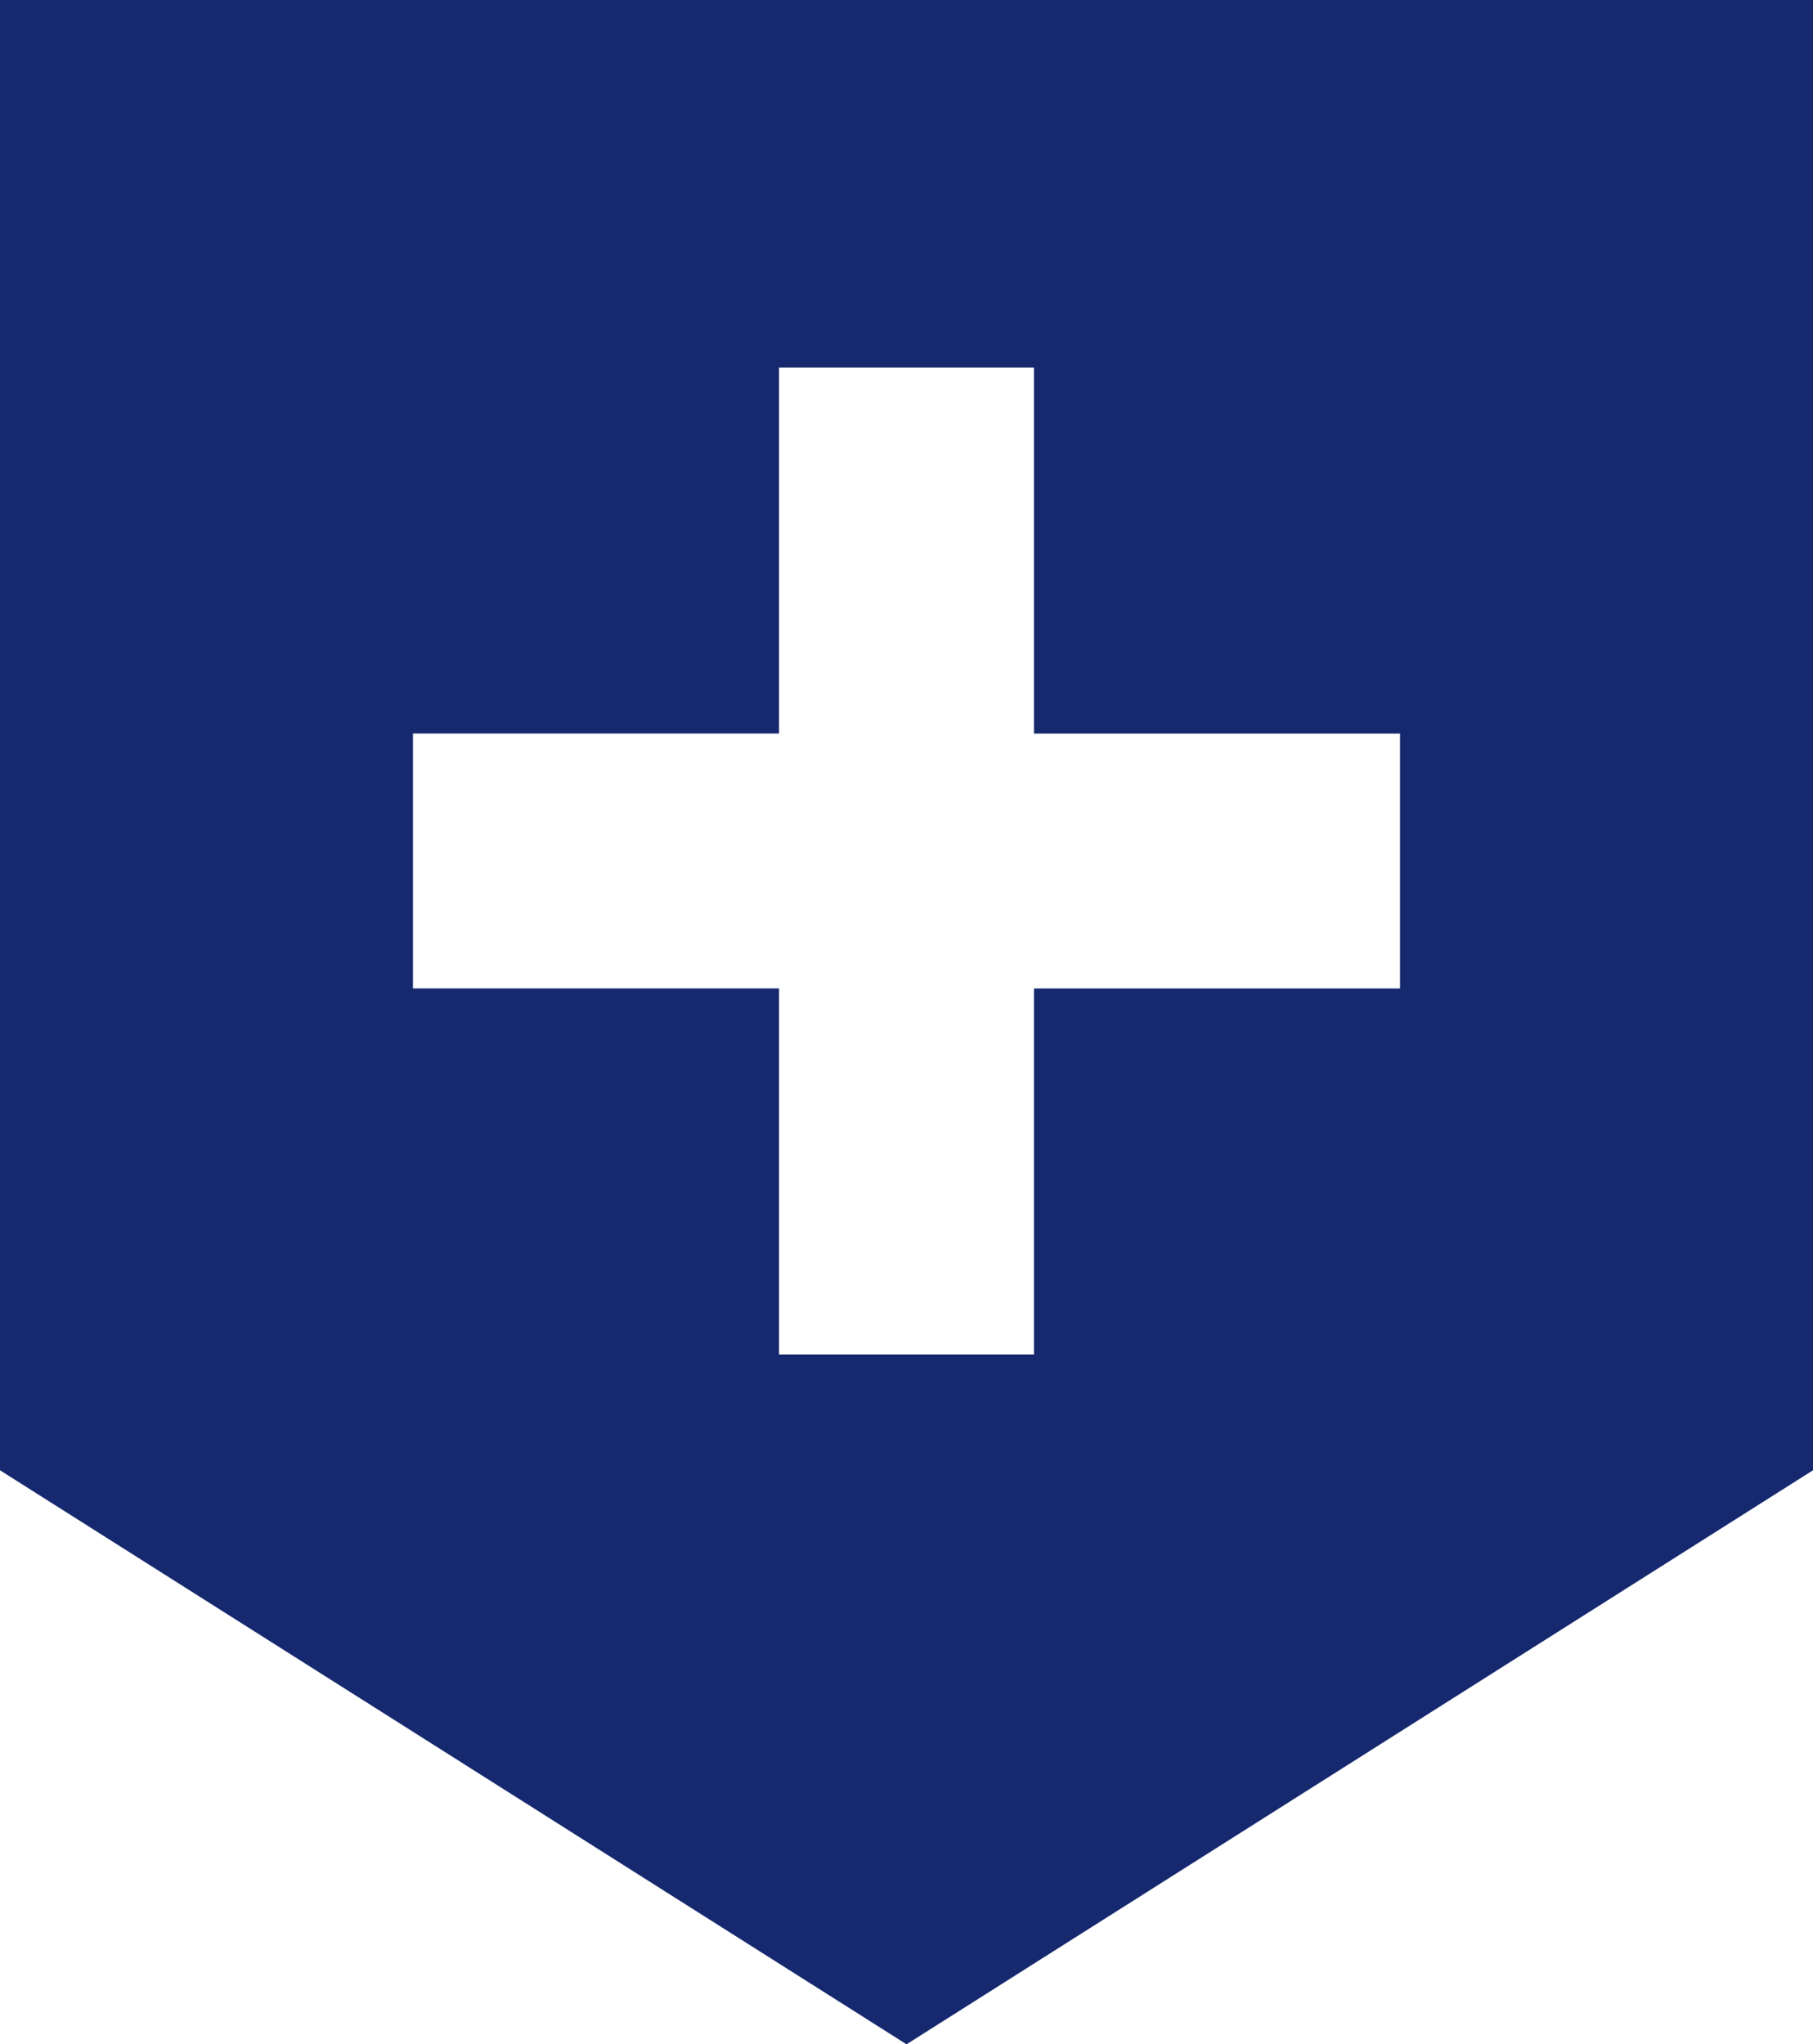
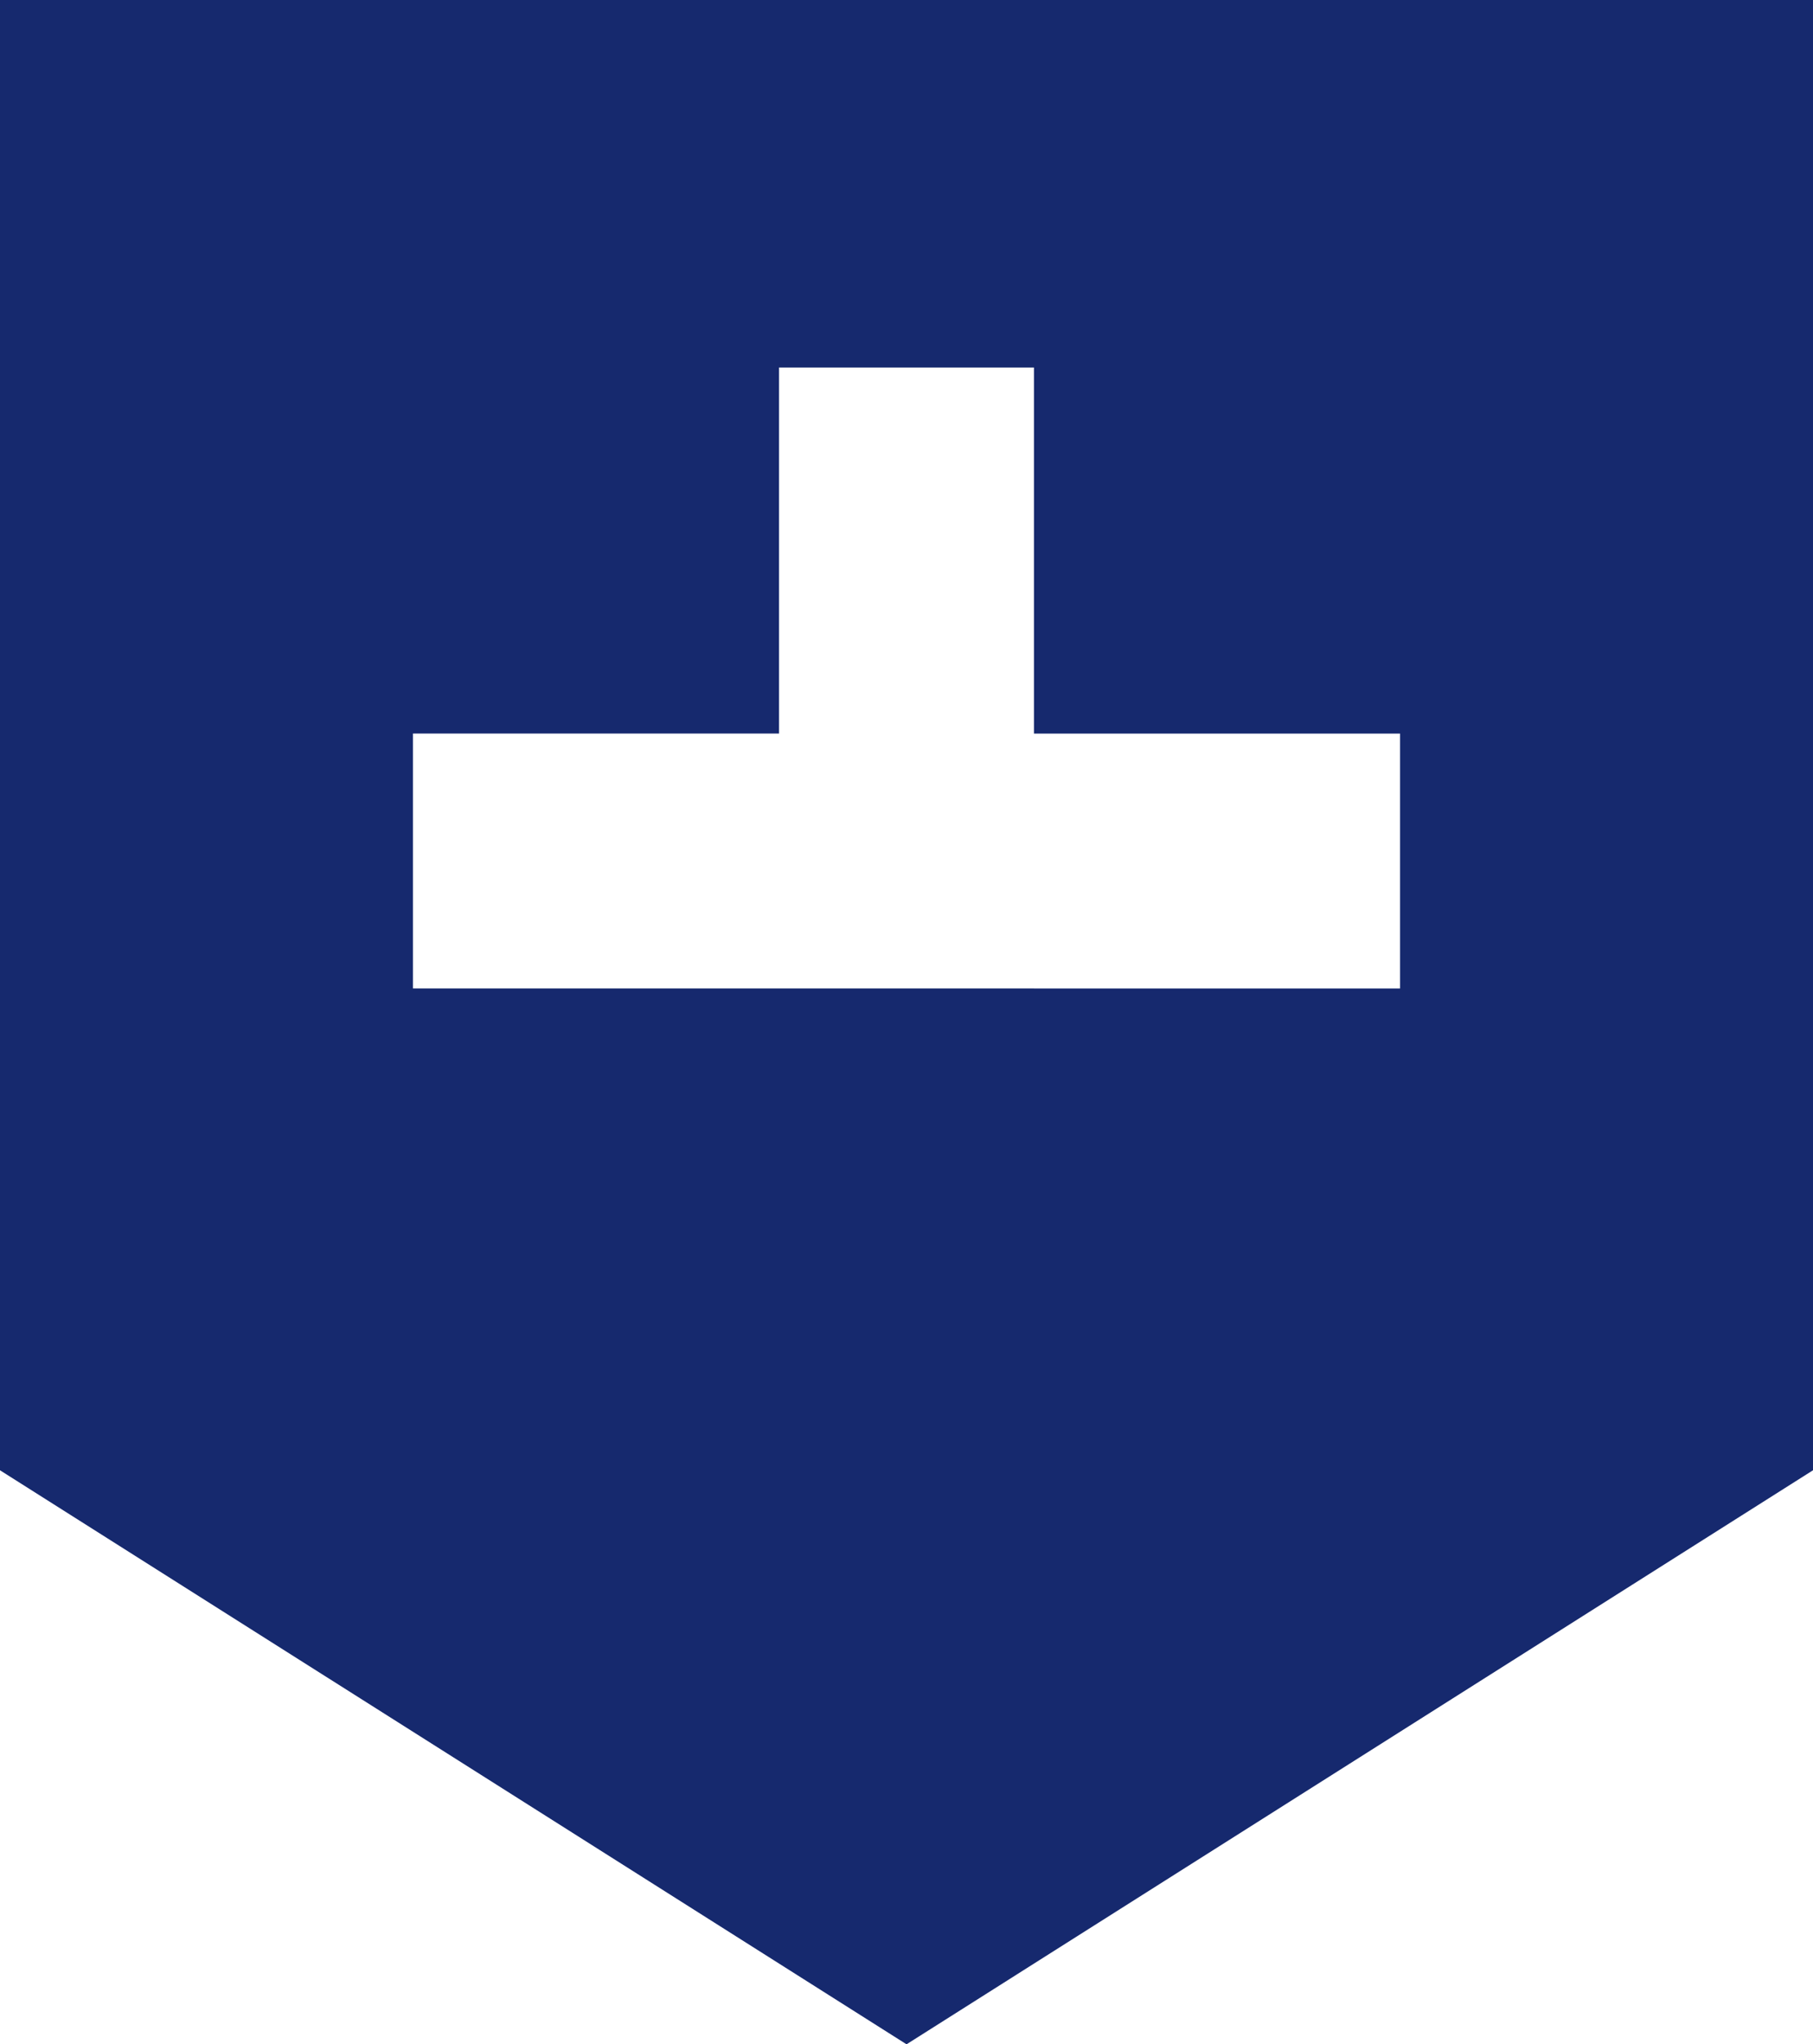
<svg xmlns="http://www.w3.org/2000/svg" width="38.257" height="43.145" viewBox="0 0 38.257 43.145">
  <g transform="translate(-682 -2276)">
-     <path d="M8.714,15.481h7.725V7.756h5.379v7.726h7.725v5.38H21.818v7.724H16.439V20.861H8.714ZM0,0V31.03L19.129,43.145,38.257,31.03V0Z" transform="translate(682 2276)" fill="#16296e" />
+     <path d="M8.714,15.481h7.725V7.756h5.379v7.726h7.725v5.38H21.818v7.724V20.861H8.714ZM0,0V31.03L19.129,43.145,38.257,31.03V0Z" transform="translate(682 2276)" fill="#16296e" />
  </g>
</svg>